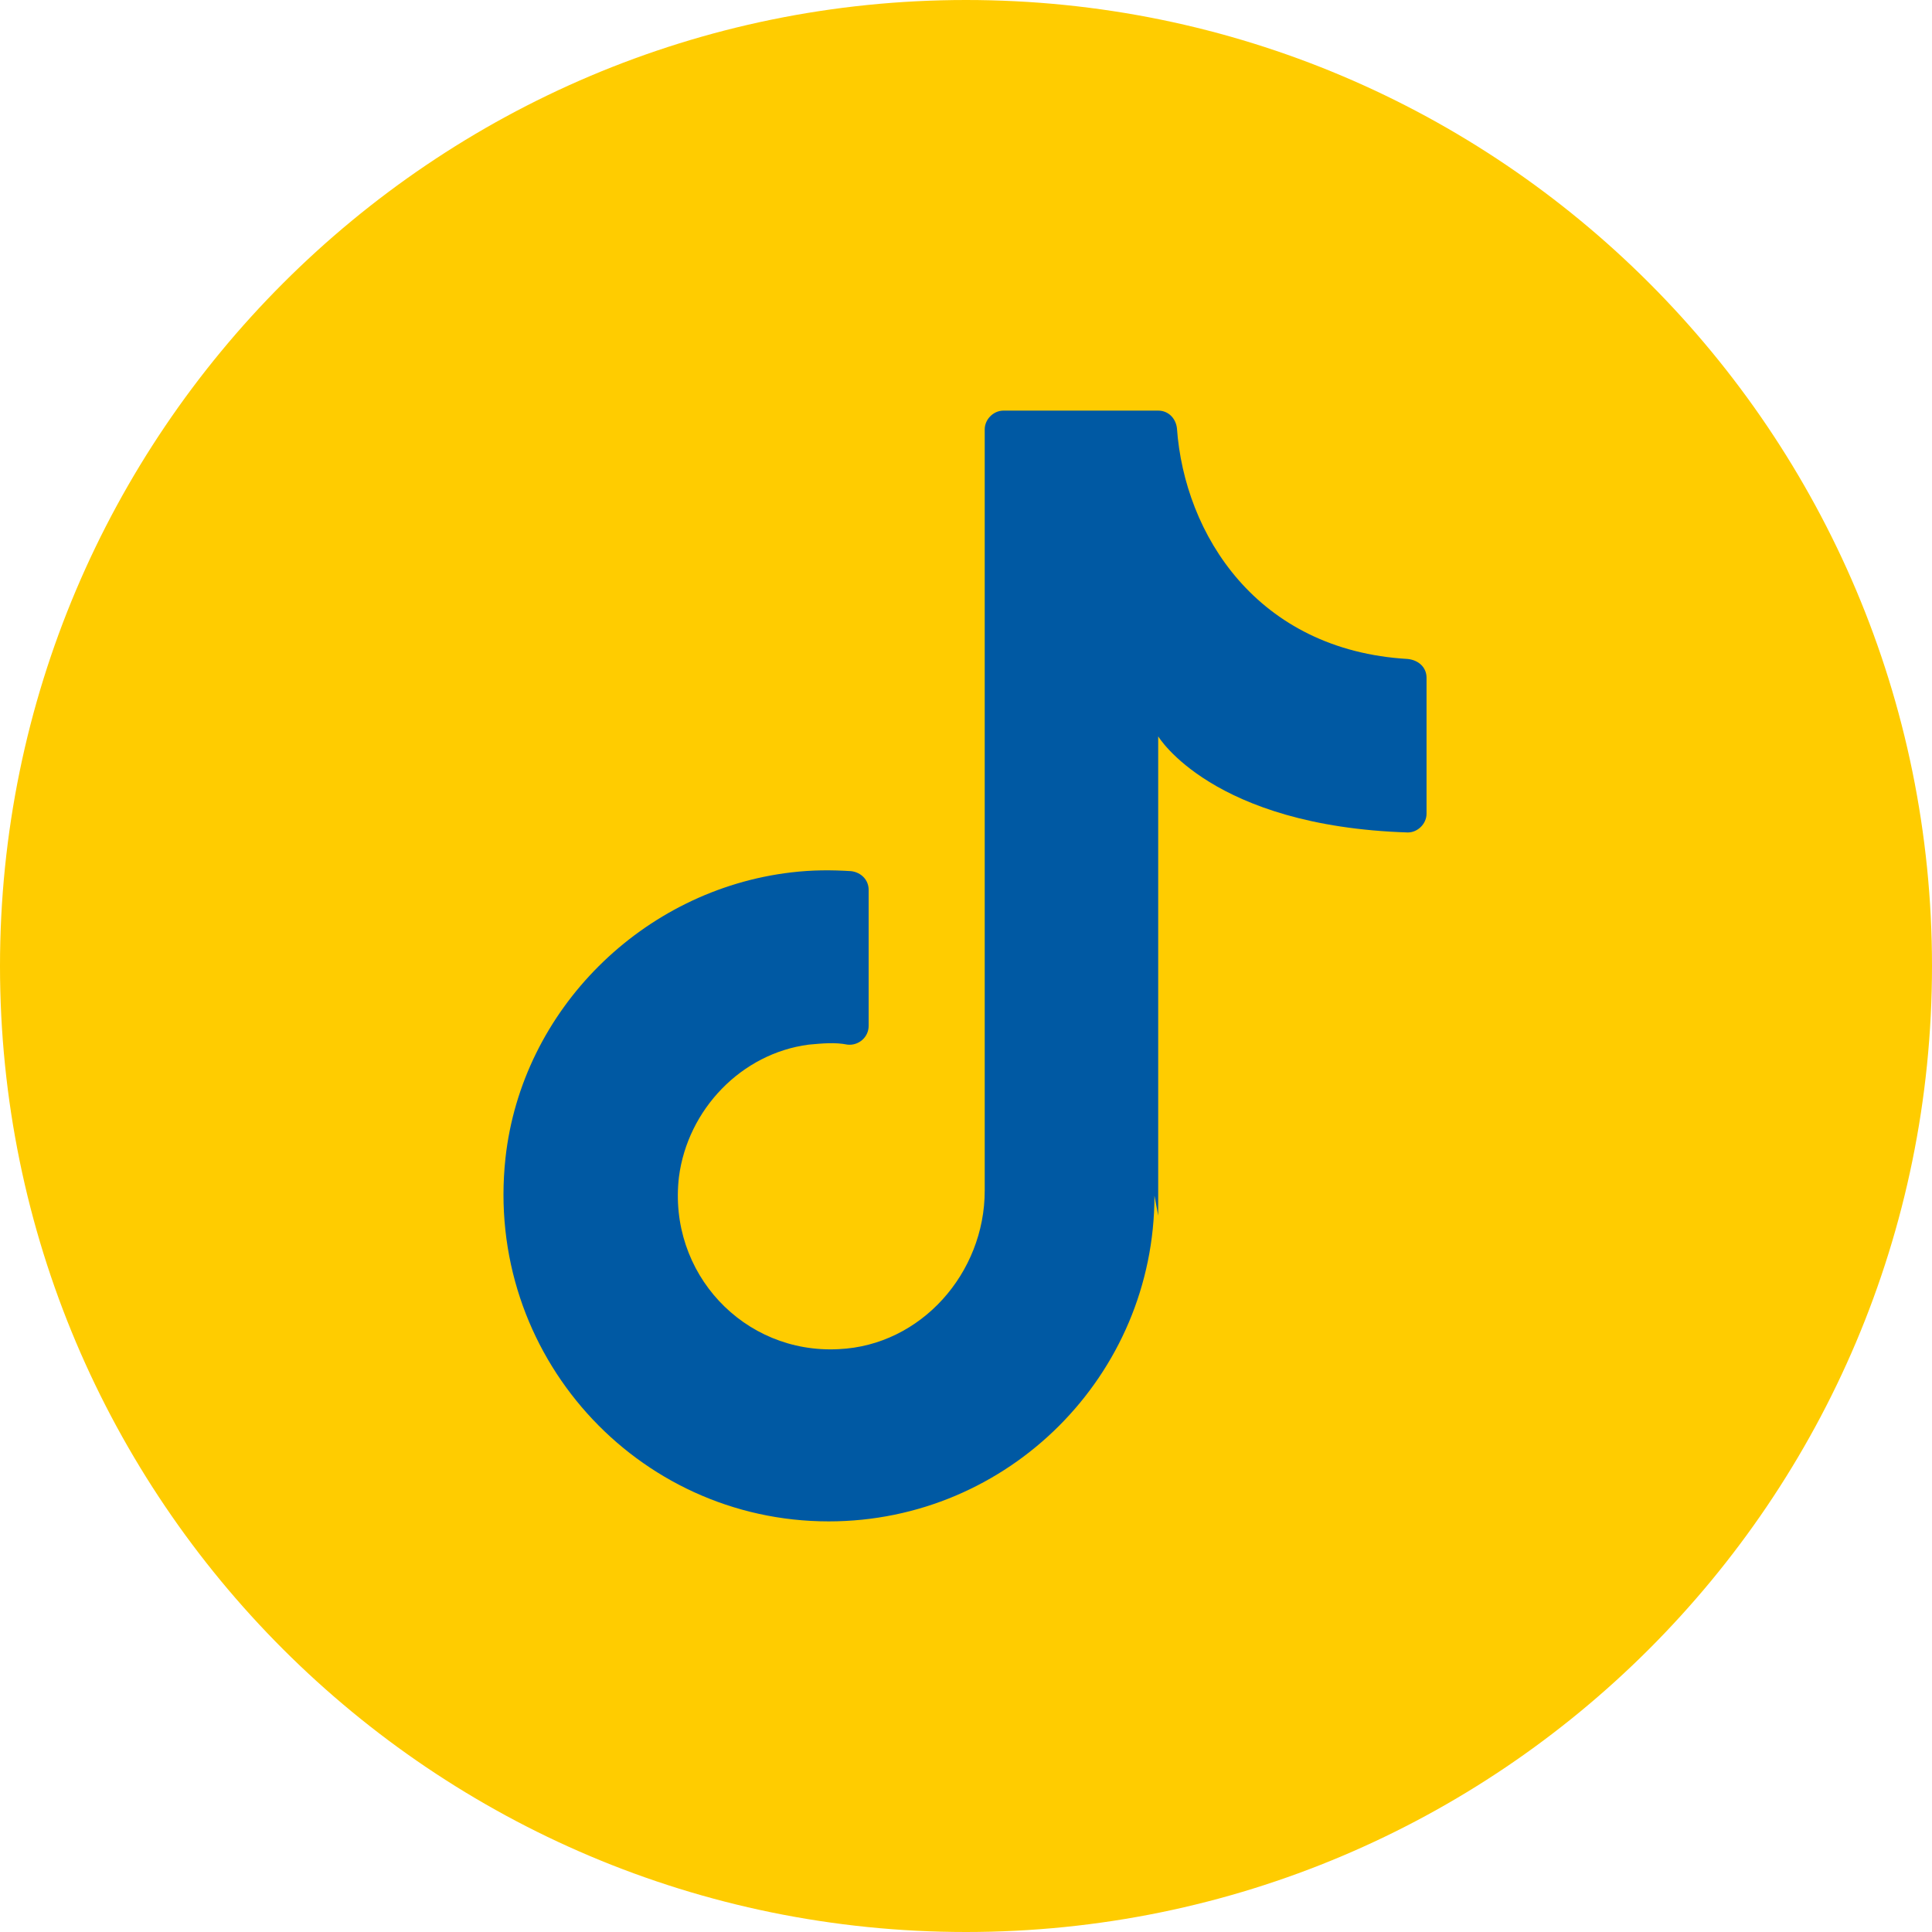
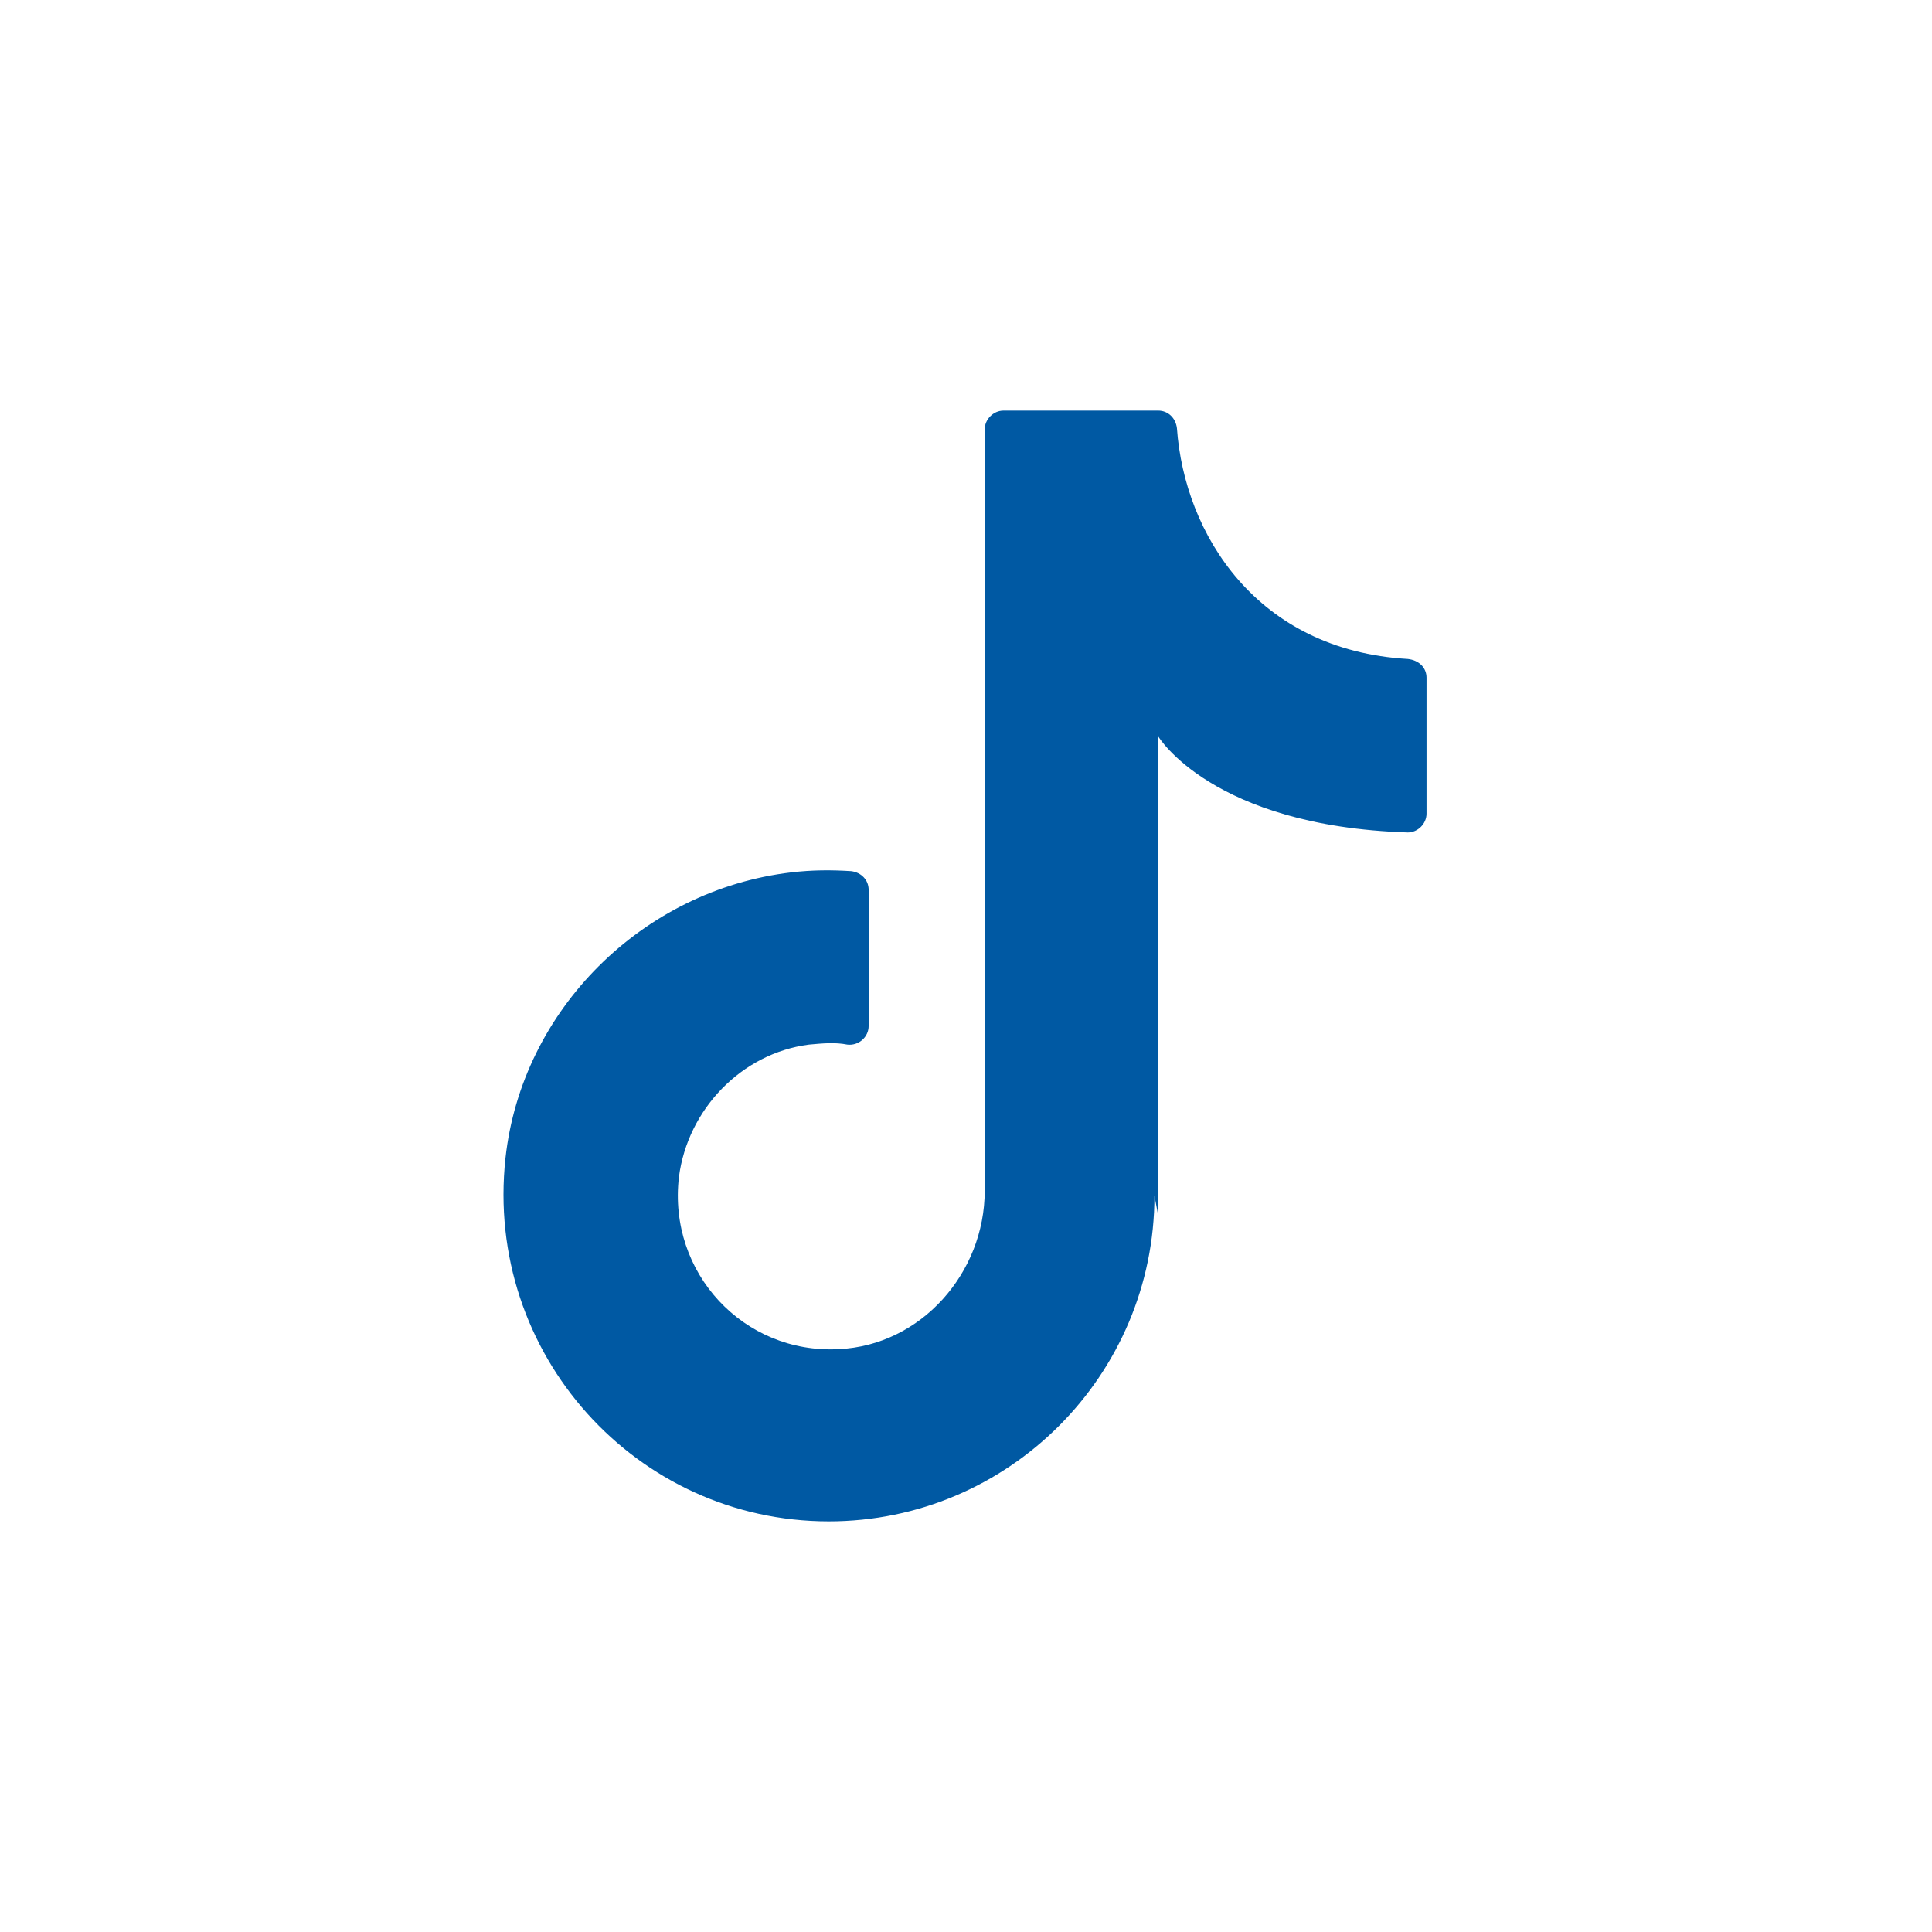
<svg xmlns="http://www.w3.org/2000/svg" version="1.1" id="Layer_1" x="0px" y="0px" viewBox="0 0 154.8 154.8" style="enable-background:new 0 0 154.8 154.8;" xml:space="preserve">
  <style type="text/css">
	.st0{fill:#FFCC00;}
	.st1{fill:#0059A3;}
</style>
-   <path class="st0" d="M154.8,77.4c0,42.8-34.7,77.4-77.4,77.4h0C34.7,154.8,0,120.2,0,77.4v0C0,34.7,34.7,0,77.4,0h0  C120.2,0,154.8,34.7,154.8,77.4L154.8,77.4z" />
  <path class="st1" d="M92.8,97.4V59c0,0,4.3,7.2,20,7.7c0.8,0,1.5-0.7,1.5-1.5V54.3c0-0.8-0.6-1.4-1.5-1.5  c-12.1-0.7-17.9-10-18.5-18.5c-0.1-0.8-0.7-1.4-1.5-1.4H80.4c-0.8,0-1.5,0.7-1.5,1.5v61c0,6.6-5.1,12.4-11.7,12.7  c-7.6,0.4-13.7-6.1-12.8-13.8c0.7-5.4,5-9.9,10.4-10.6c1.1-0.1,2.1-0.2,3.1,0c0.9,0.1,1.7-0.6,1.7-1.5l0-10.9c0-0.8-0.6-1.4-1.4-1.5  c-1.6-0.1-3.1-0.1-4.8,0.1c-11.9,1.4-21.6,11-22.9,22.9c-1.7,15.7,10.5,29.1,25.9,29.1c14.4,0,26.1-11.7,26.1-26.1" />
</svg>